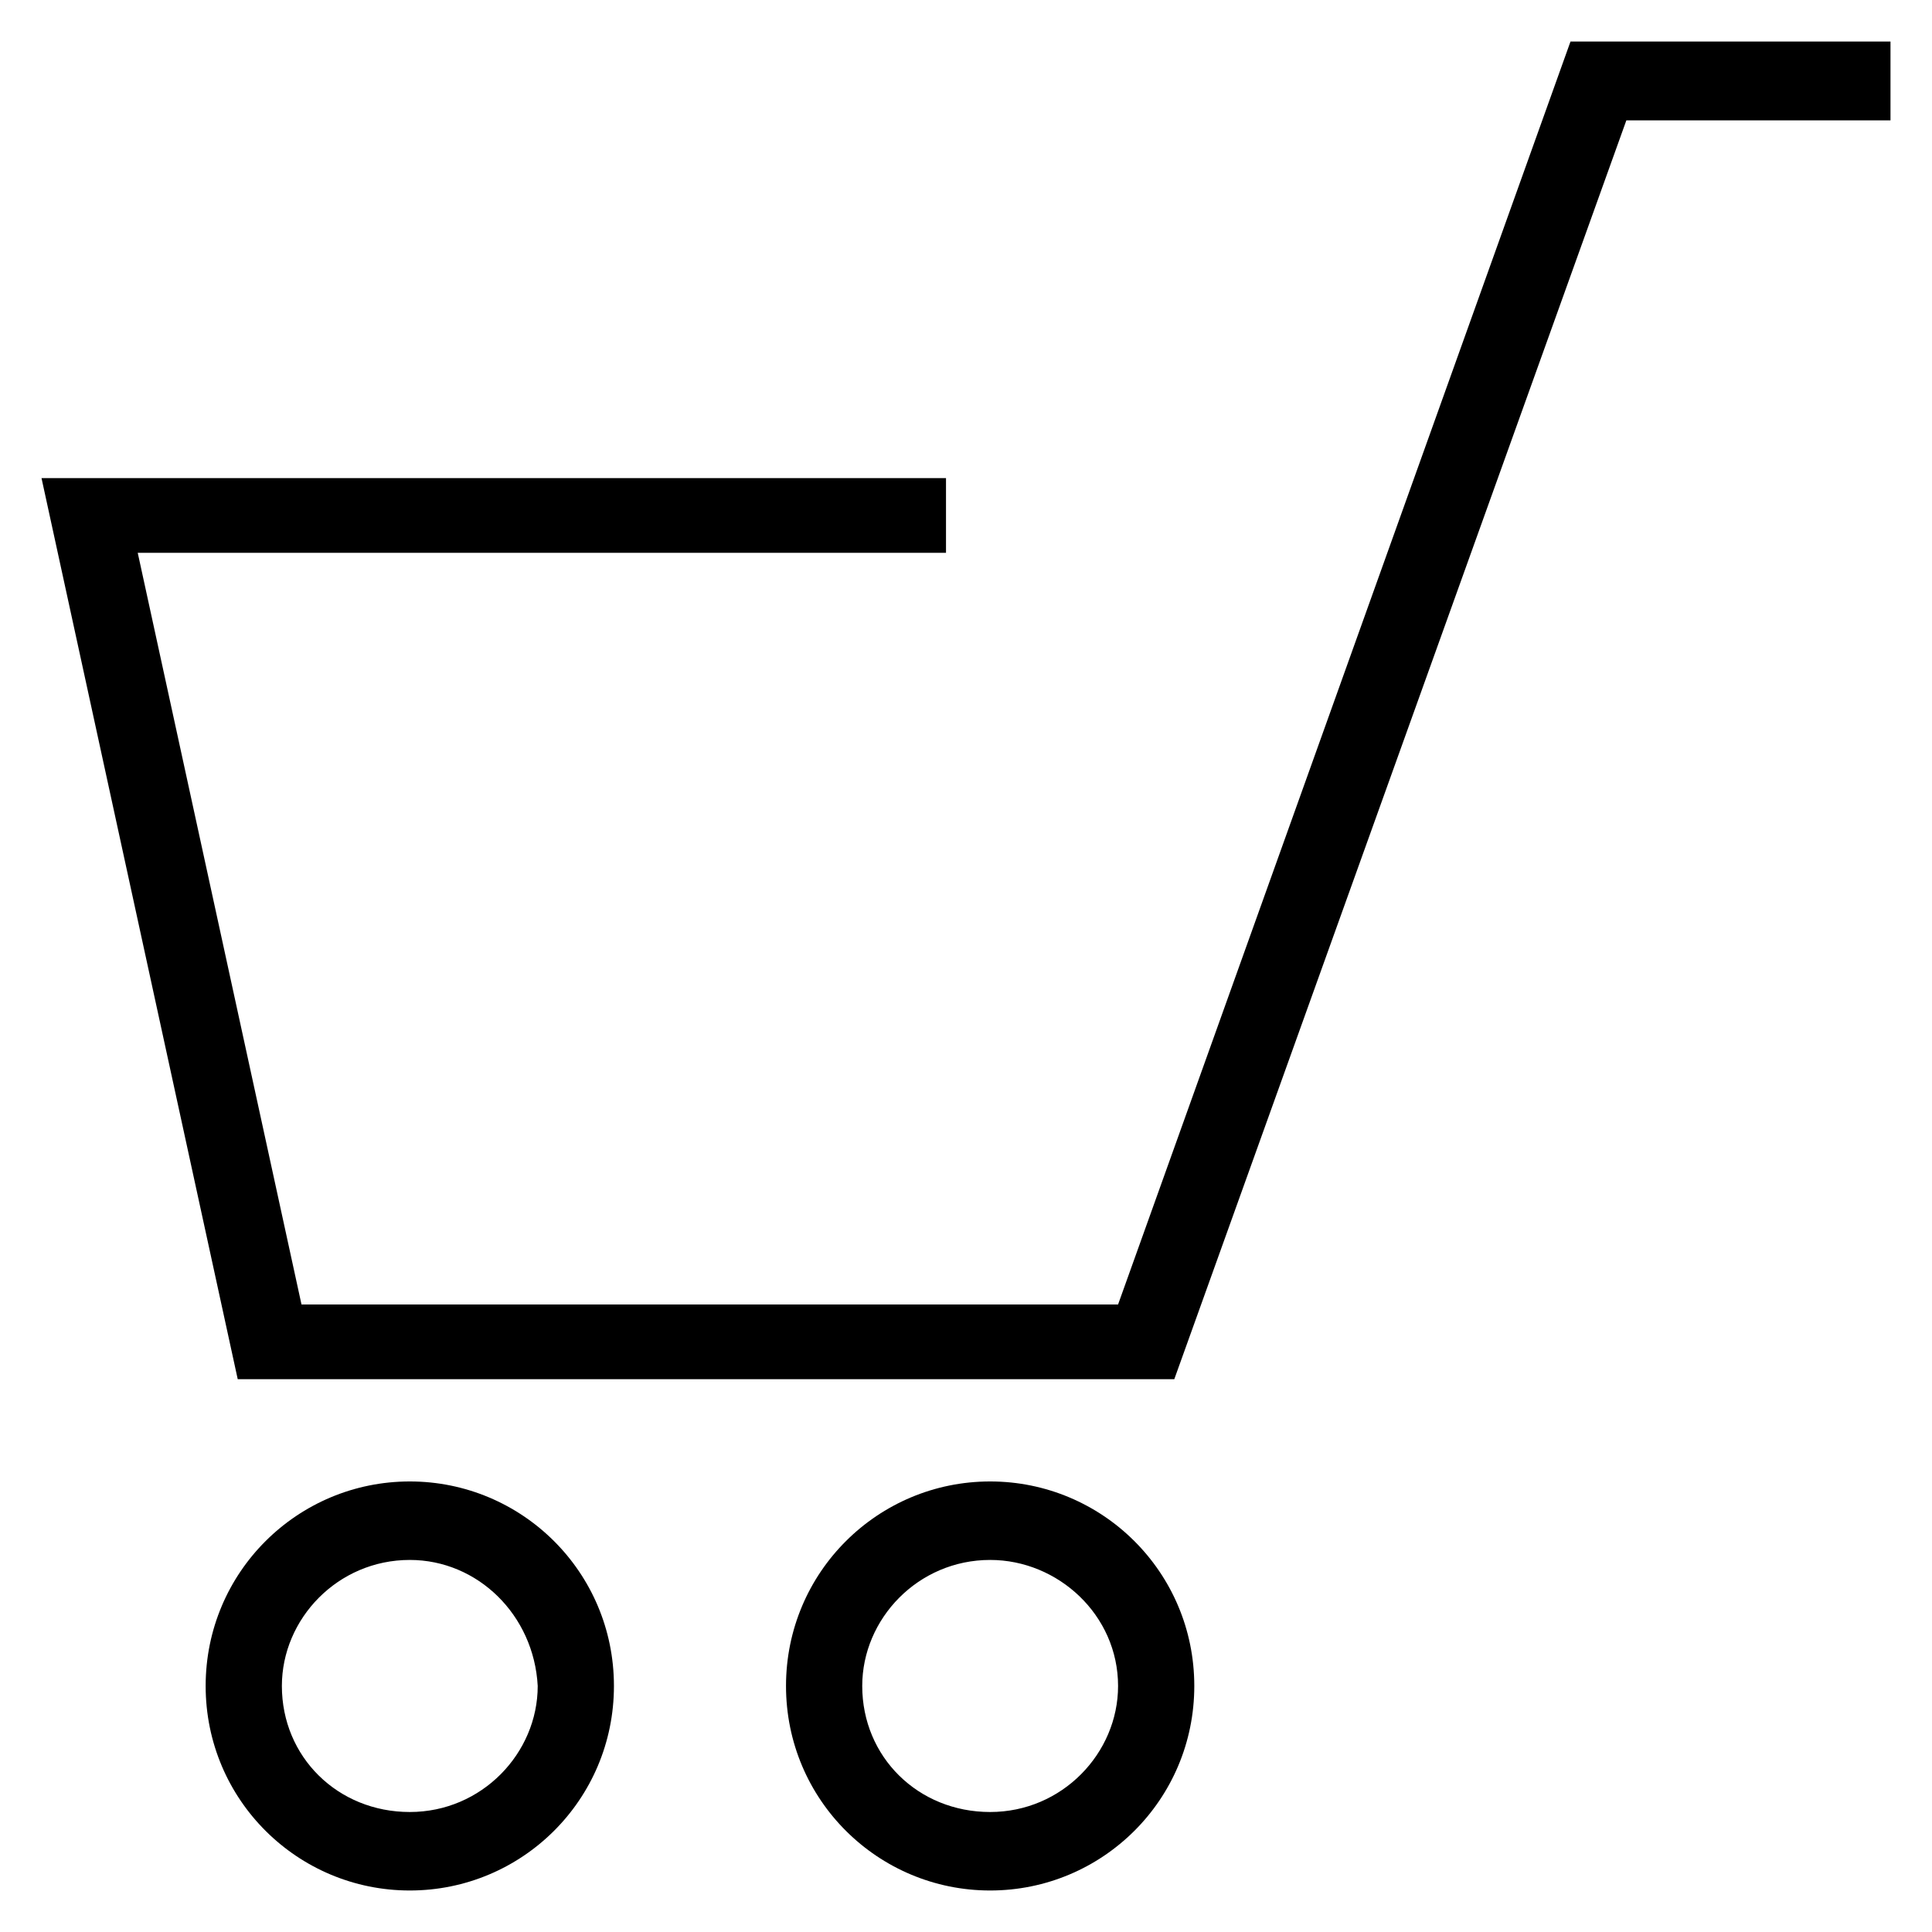
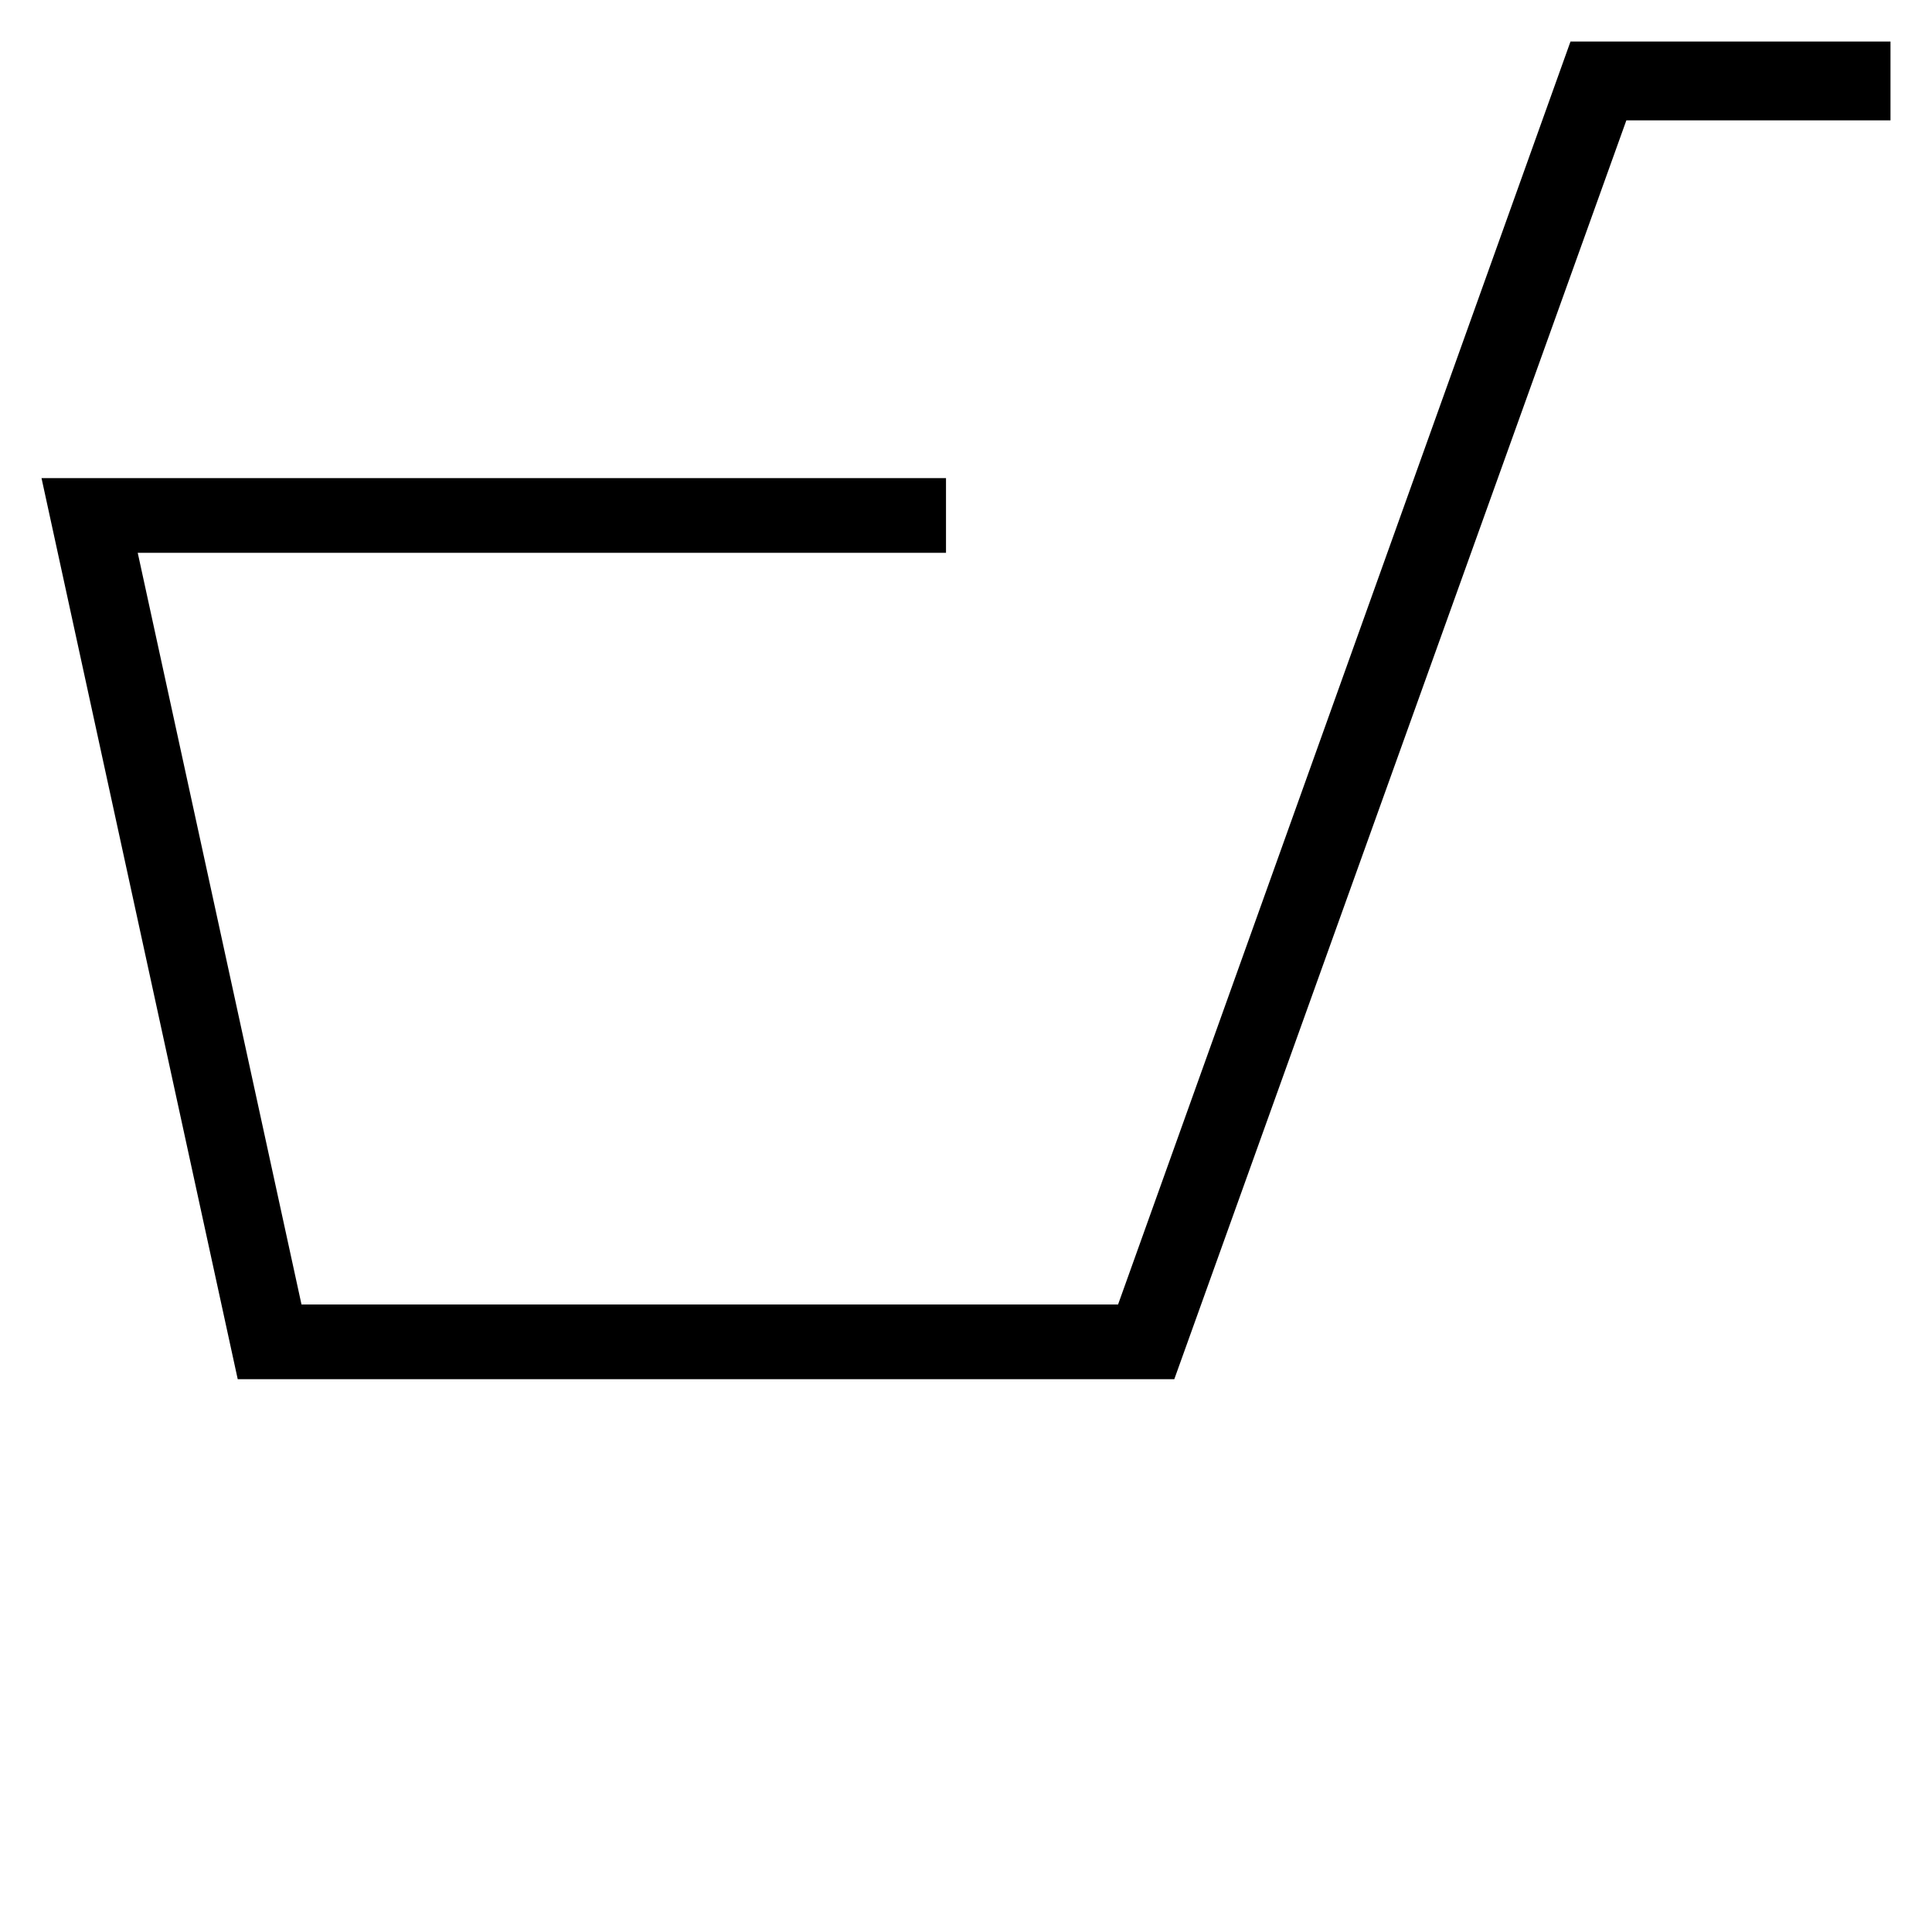
<svg xmlns="http://www.w3.org/2000/svg" version="1.1" viewBox="0 0 512 512" enable-background="new 0 0 512 512">
  <g>
    <g>
      <g>
        <g>
          <polygon points="311.2,365.5 63,365.5 11,126.7 250.7,126.7 250.7,146.5 36.5,146.5 79.9,345.7 296.3,345.7 416.2,11 501,11       501,31.9 431,31.9     " />
        </g>
        <g>
          <g>
-             <path d="m262.4,501c-29.7,0-54.1-24-54.1-54.2 0-30.2 24.4-54.2 54.1-54.2s54.1,24 54.1,54.2c0,30.2-24.4,54.2-54.1,54.2zm0-87.6c-19.1,0-33.9,15.6-33.9,33.4 0,18.8 14.8,33.4 33.9,33.4s33.9-15.6 33.9-33.4c5.68434e-14-18.8-15.9-33.4-33.9-33.4z" />
-           </g>
+             </g>
          <g>
-             <path d="m108.6,501c-29.7,0-54.1-24-54.1-54.2 0-30.2 24.4-54.2 54.1-54.2s54.1,24 54.1,54.2c0,30.2-24.4,54.2-54.1,54.2zm0-87.6c-19.1,0-33.9,15.6-33.9,33.4 0,18.8 14.8,33.4 33.9,33.4s33.9-15.6 33.9-33.4c-1-18.8-15.9-33.4-33.9-33.4z" />
-           </g>
+             </g>
        </g>
      </g>
    </g>
  </g>
</svg>